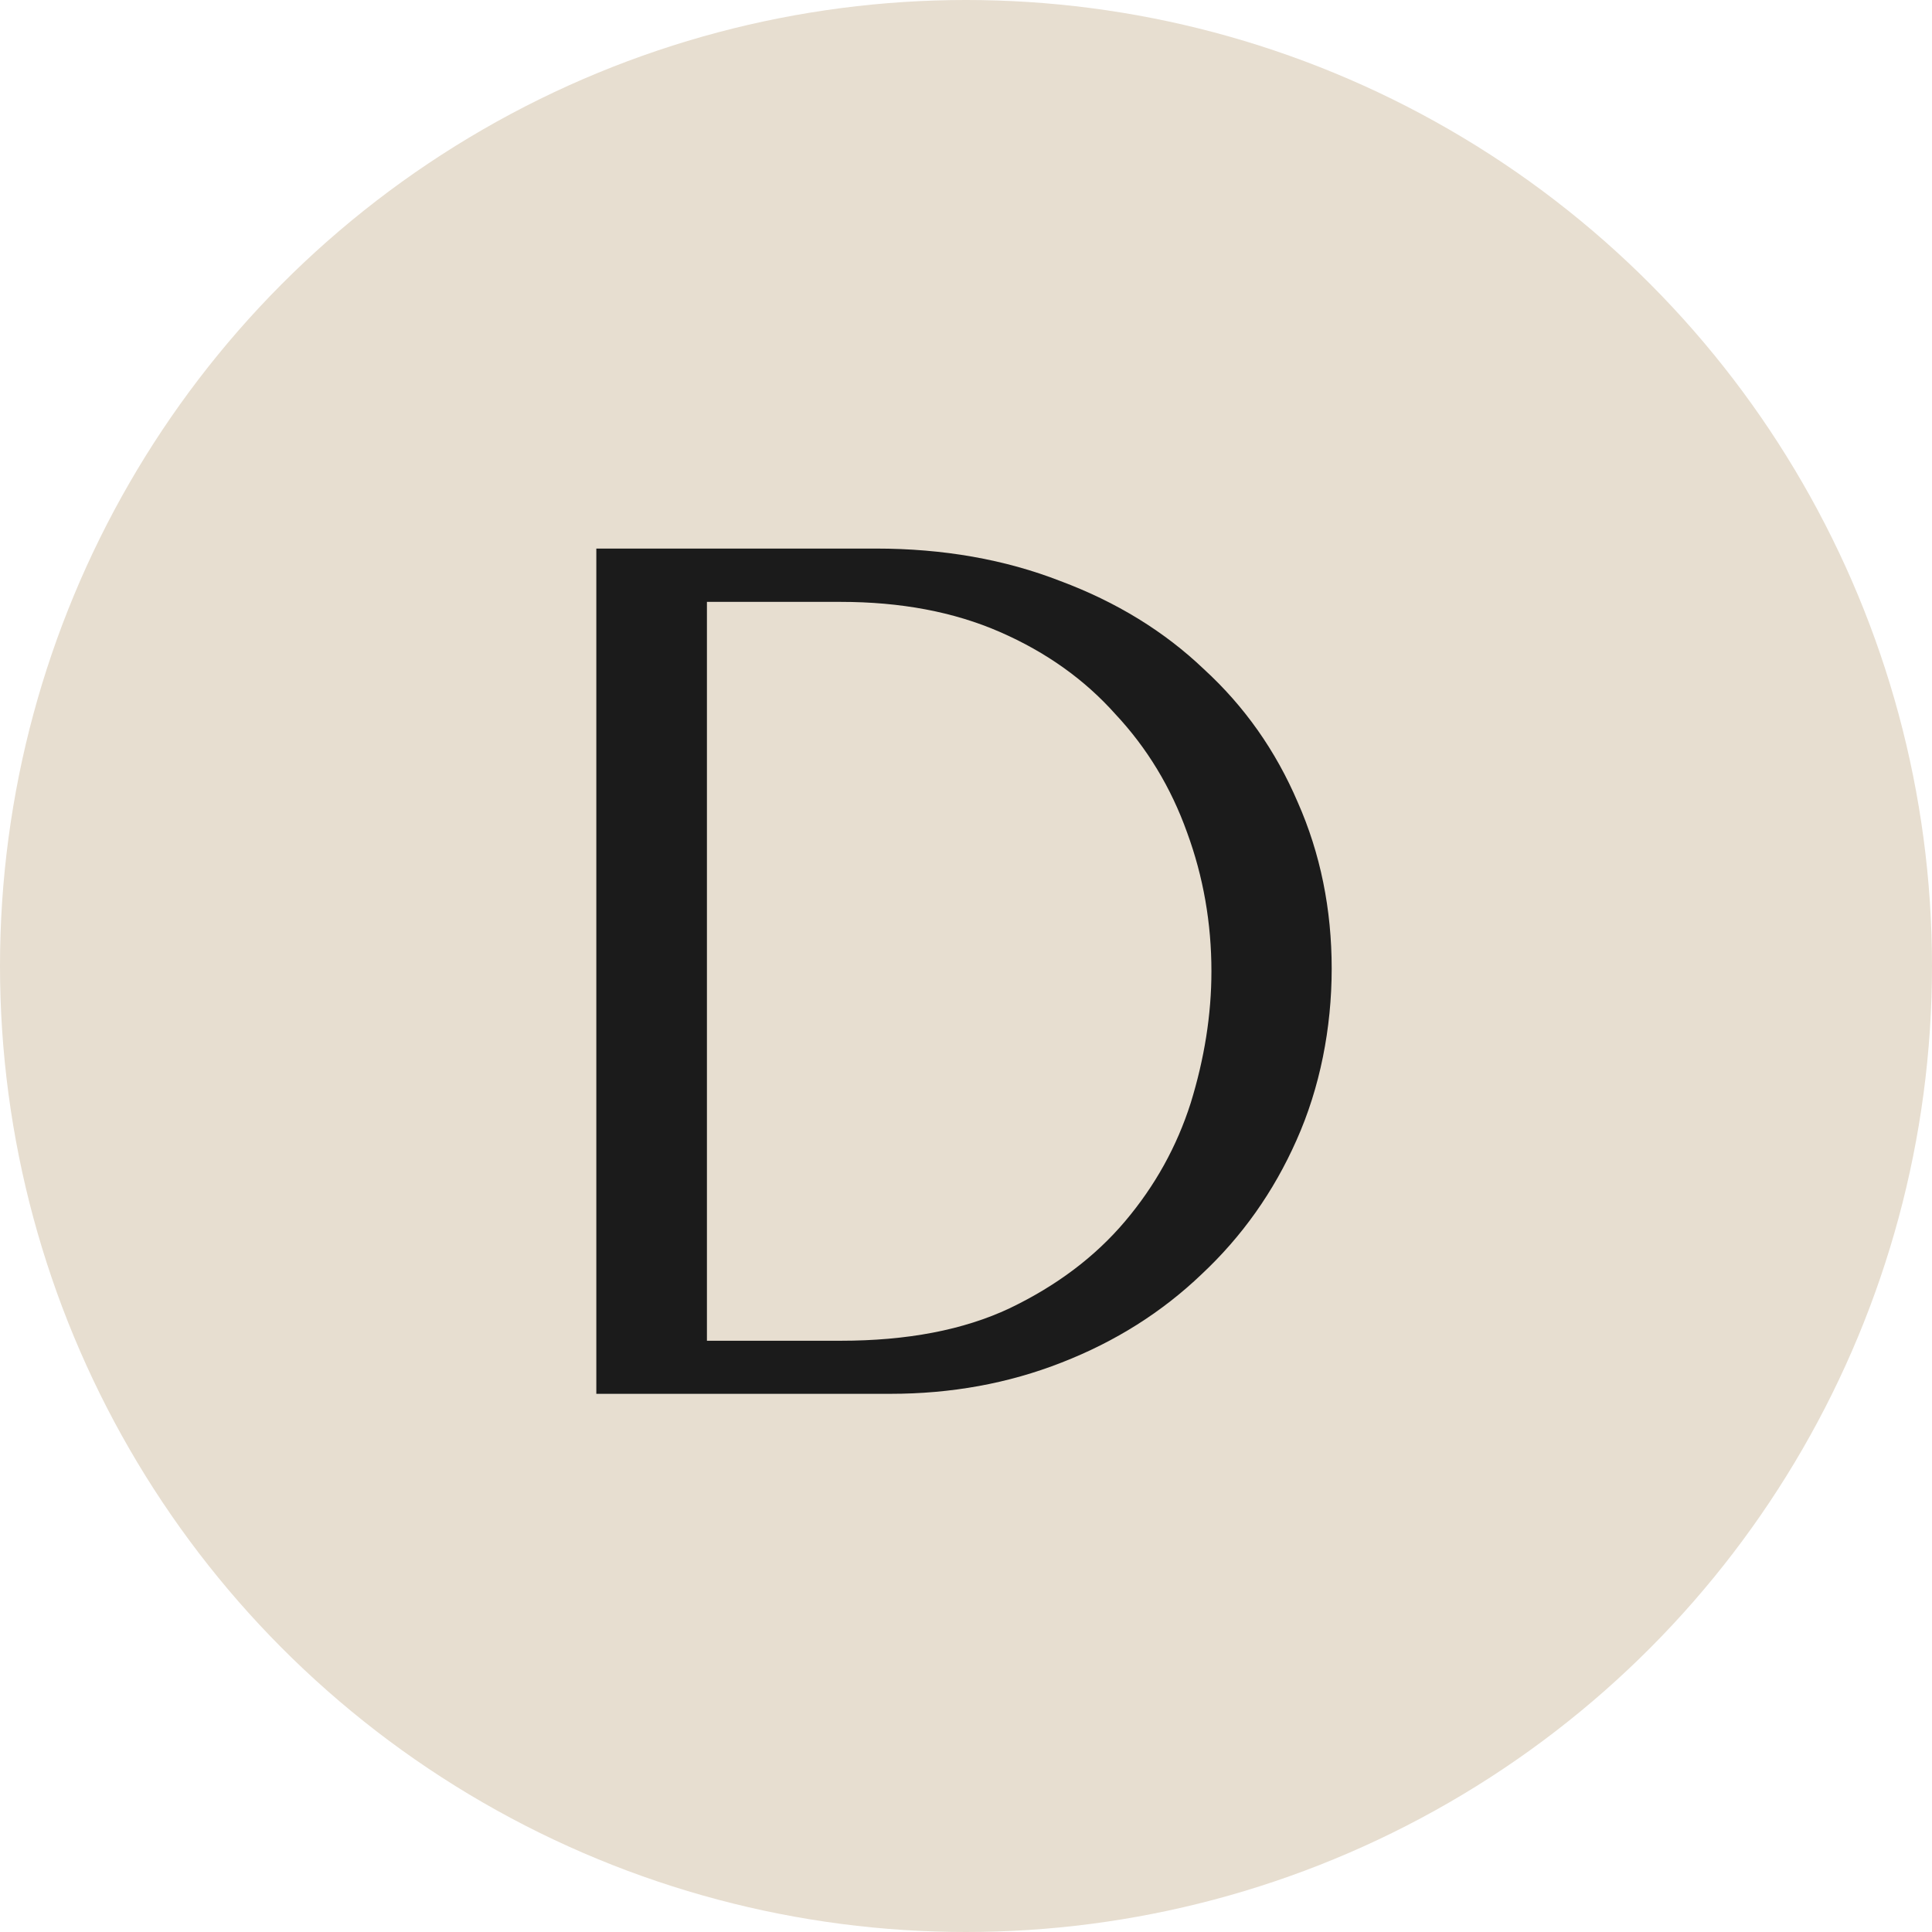
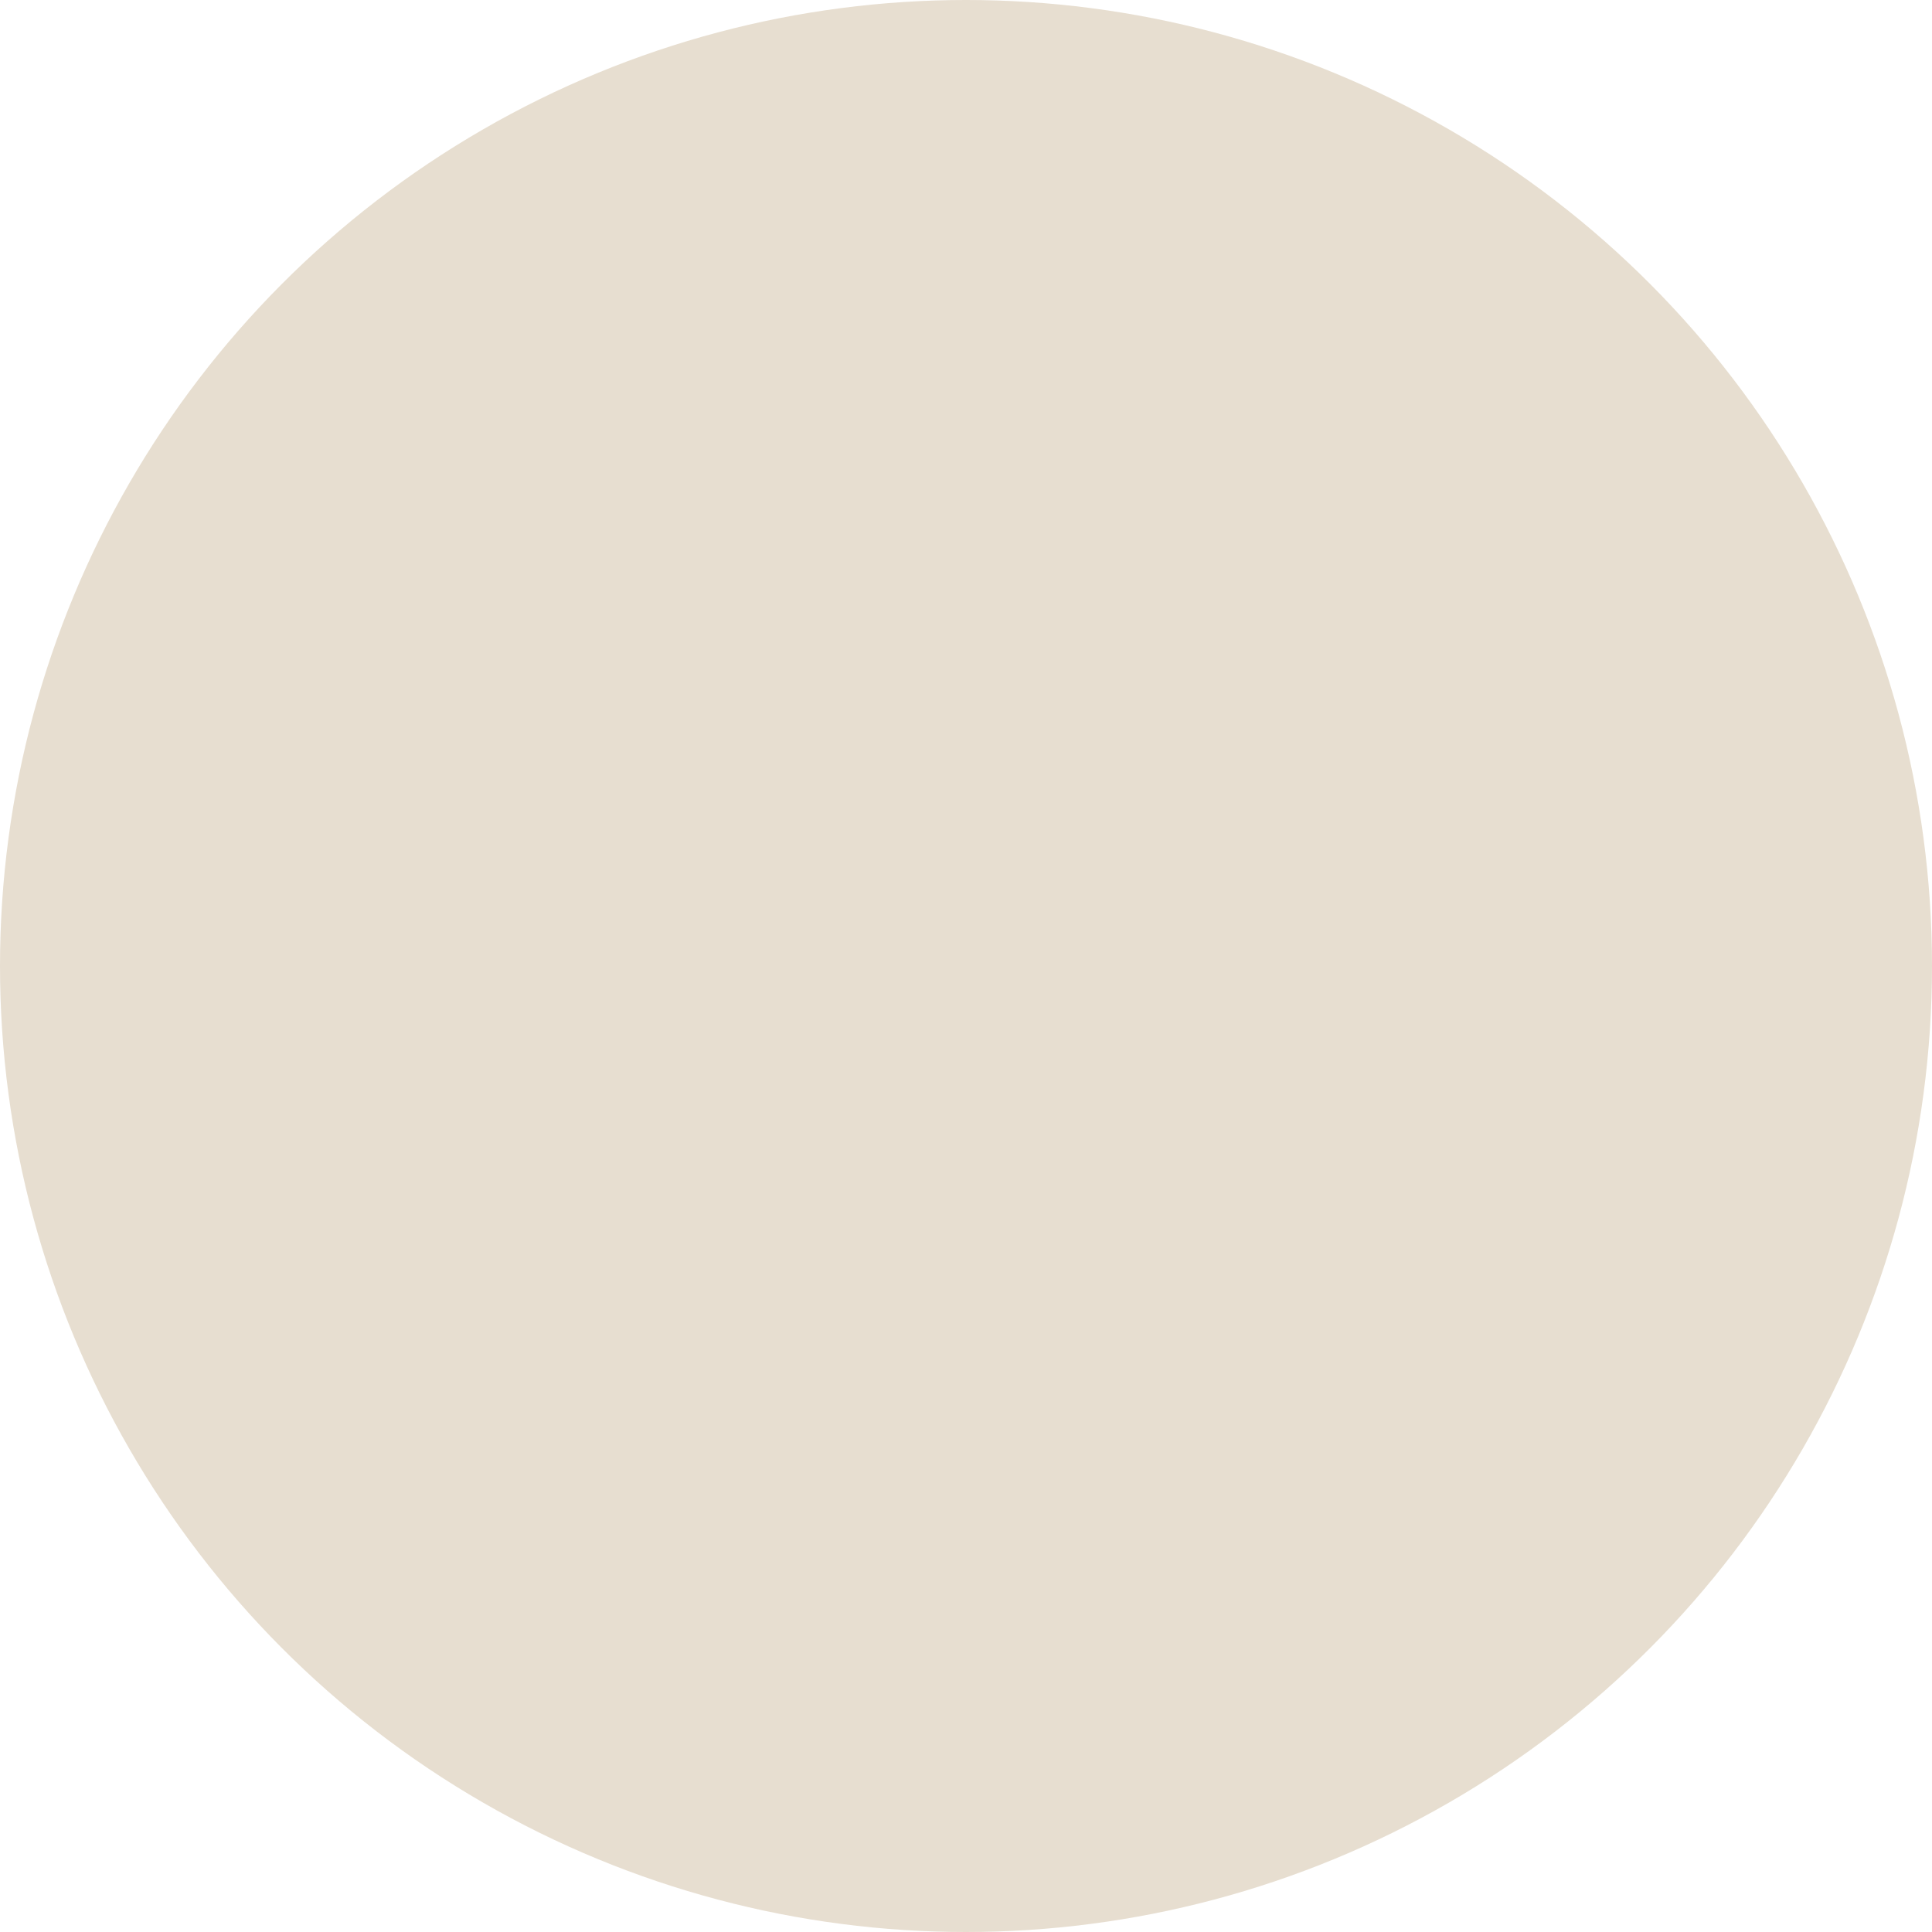
<svg xmlns="http://www.w3.org/2000/svg" width="32" height="32" viewBox="0 0 32 32" fill="none">
  <circle cx="16" cy="16" r="16" fill="#E7DED0" />
-   <path d="M9.877 23.086V9.086H14.507C15.622 9.086 16.643 9.265 17.566 9.625C18.493 9.972 19.284 10.457 19.942 11.085C20.613 11.7 21.129 12.433 21.494 13.286C21.871 14.138 22.057 15.061 22.057 16.044C22.057 17.028 21.863 18.017 21.474 18.886C21.096 19.739 20.573 20.478 19.902 21.106C19.244 21.735 18.475 22.22 17.586 22.567C16.7 22.915 15.754 23.086 14.748 23.086H9.877ZM11.709 22.207H13.924C15.025 22.207 15.959 22.029 16.723 21.669C17.5 21.296 18.137 20.817 18.635 20.228C19.132 19.64 19.492 18.99 19.722 18.269C19.948 17.535 20.065 16.808 20.065 16.088C20.065 15.289 19.931 14.522 19.662 13.789C19.395 13.042 18.998 12.388 18.475 11.829C17.963 11.255 17.328 10.802 16.563 10.468C15.799 10.134 14.918 9.969 13.924 9.969H11.709V22.206V22.207Z" fill="#1B1B1B" />
</svg>